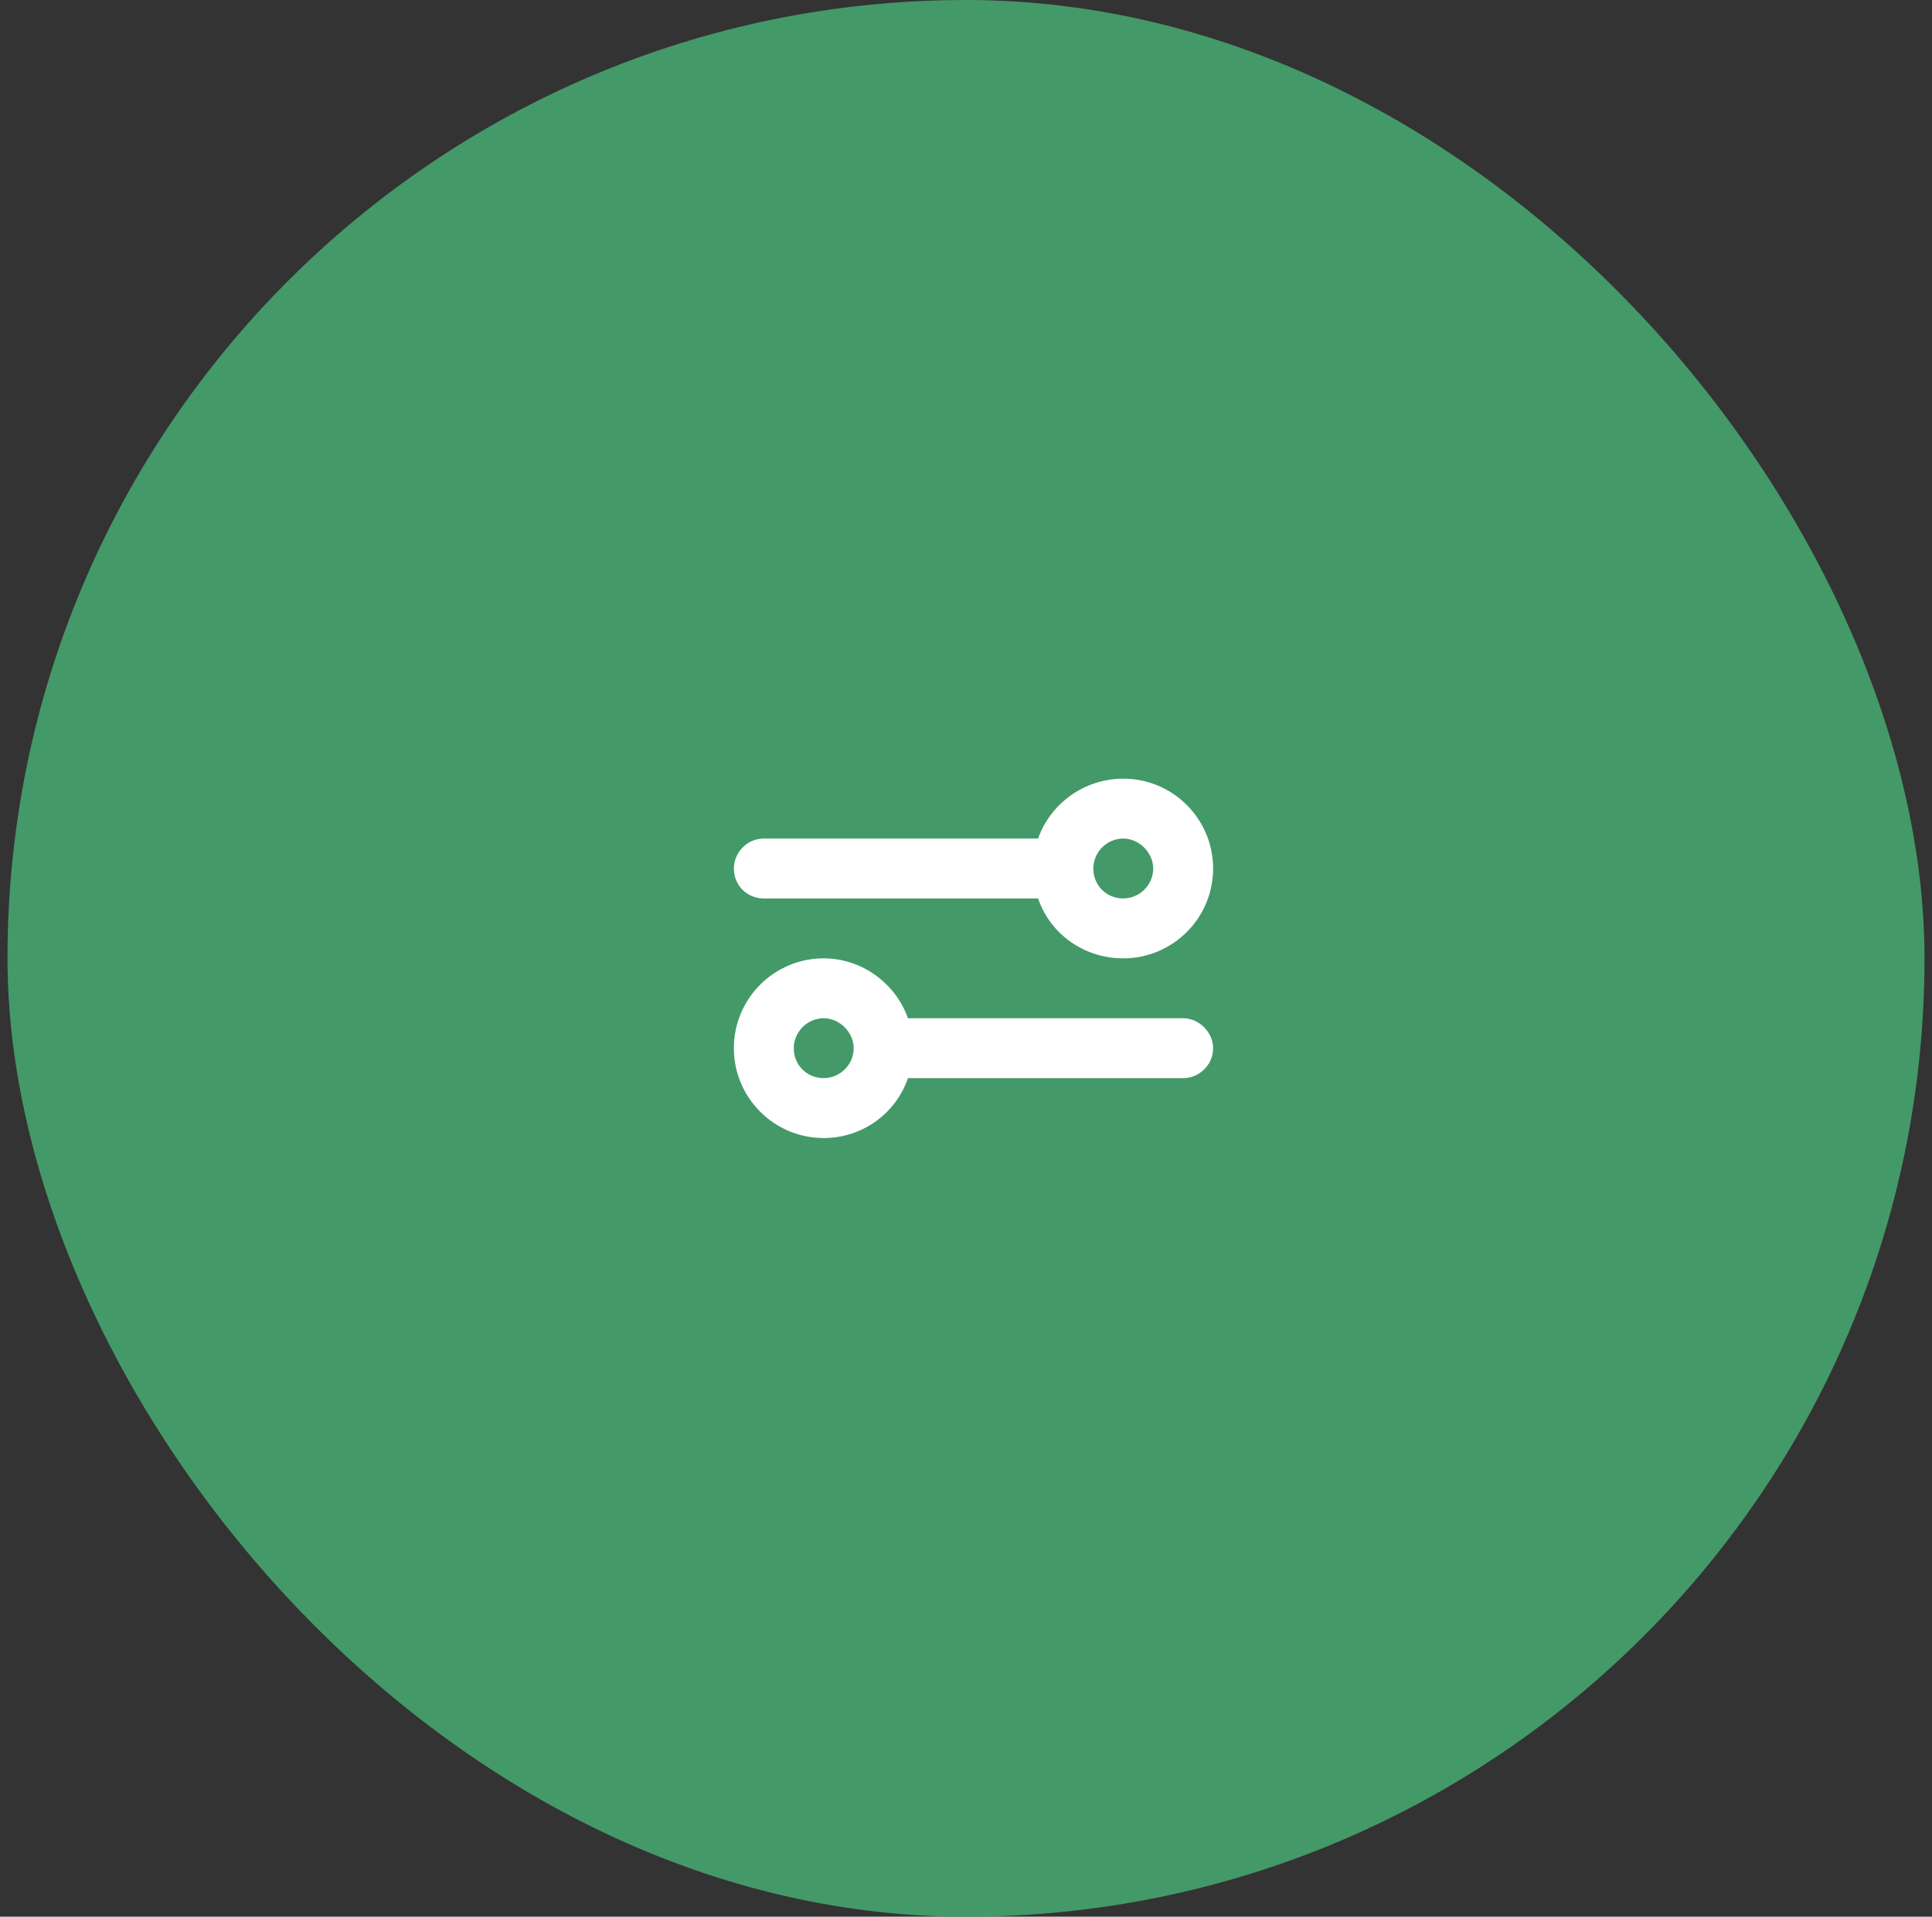
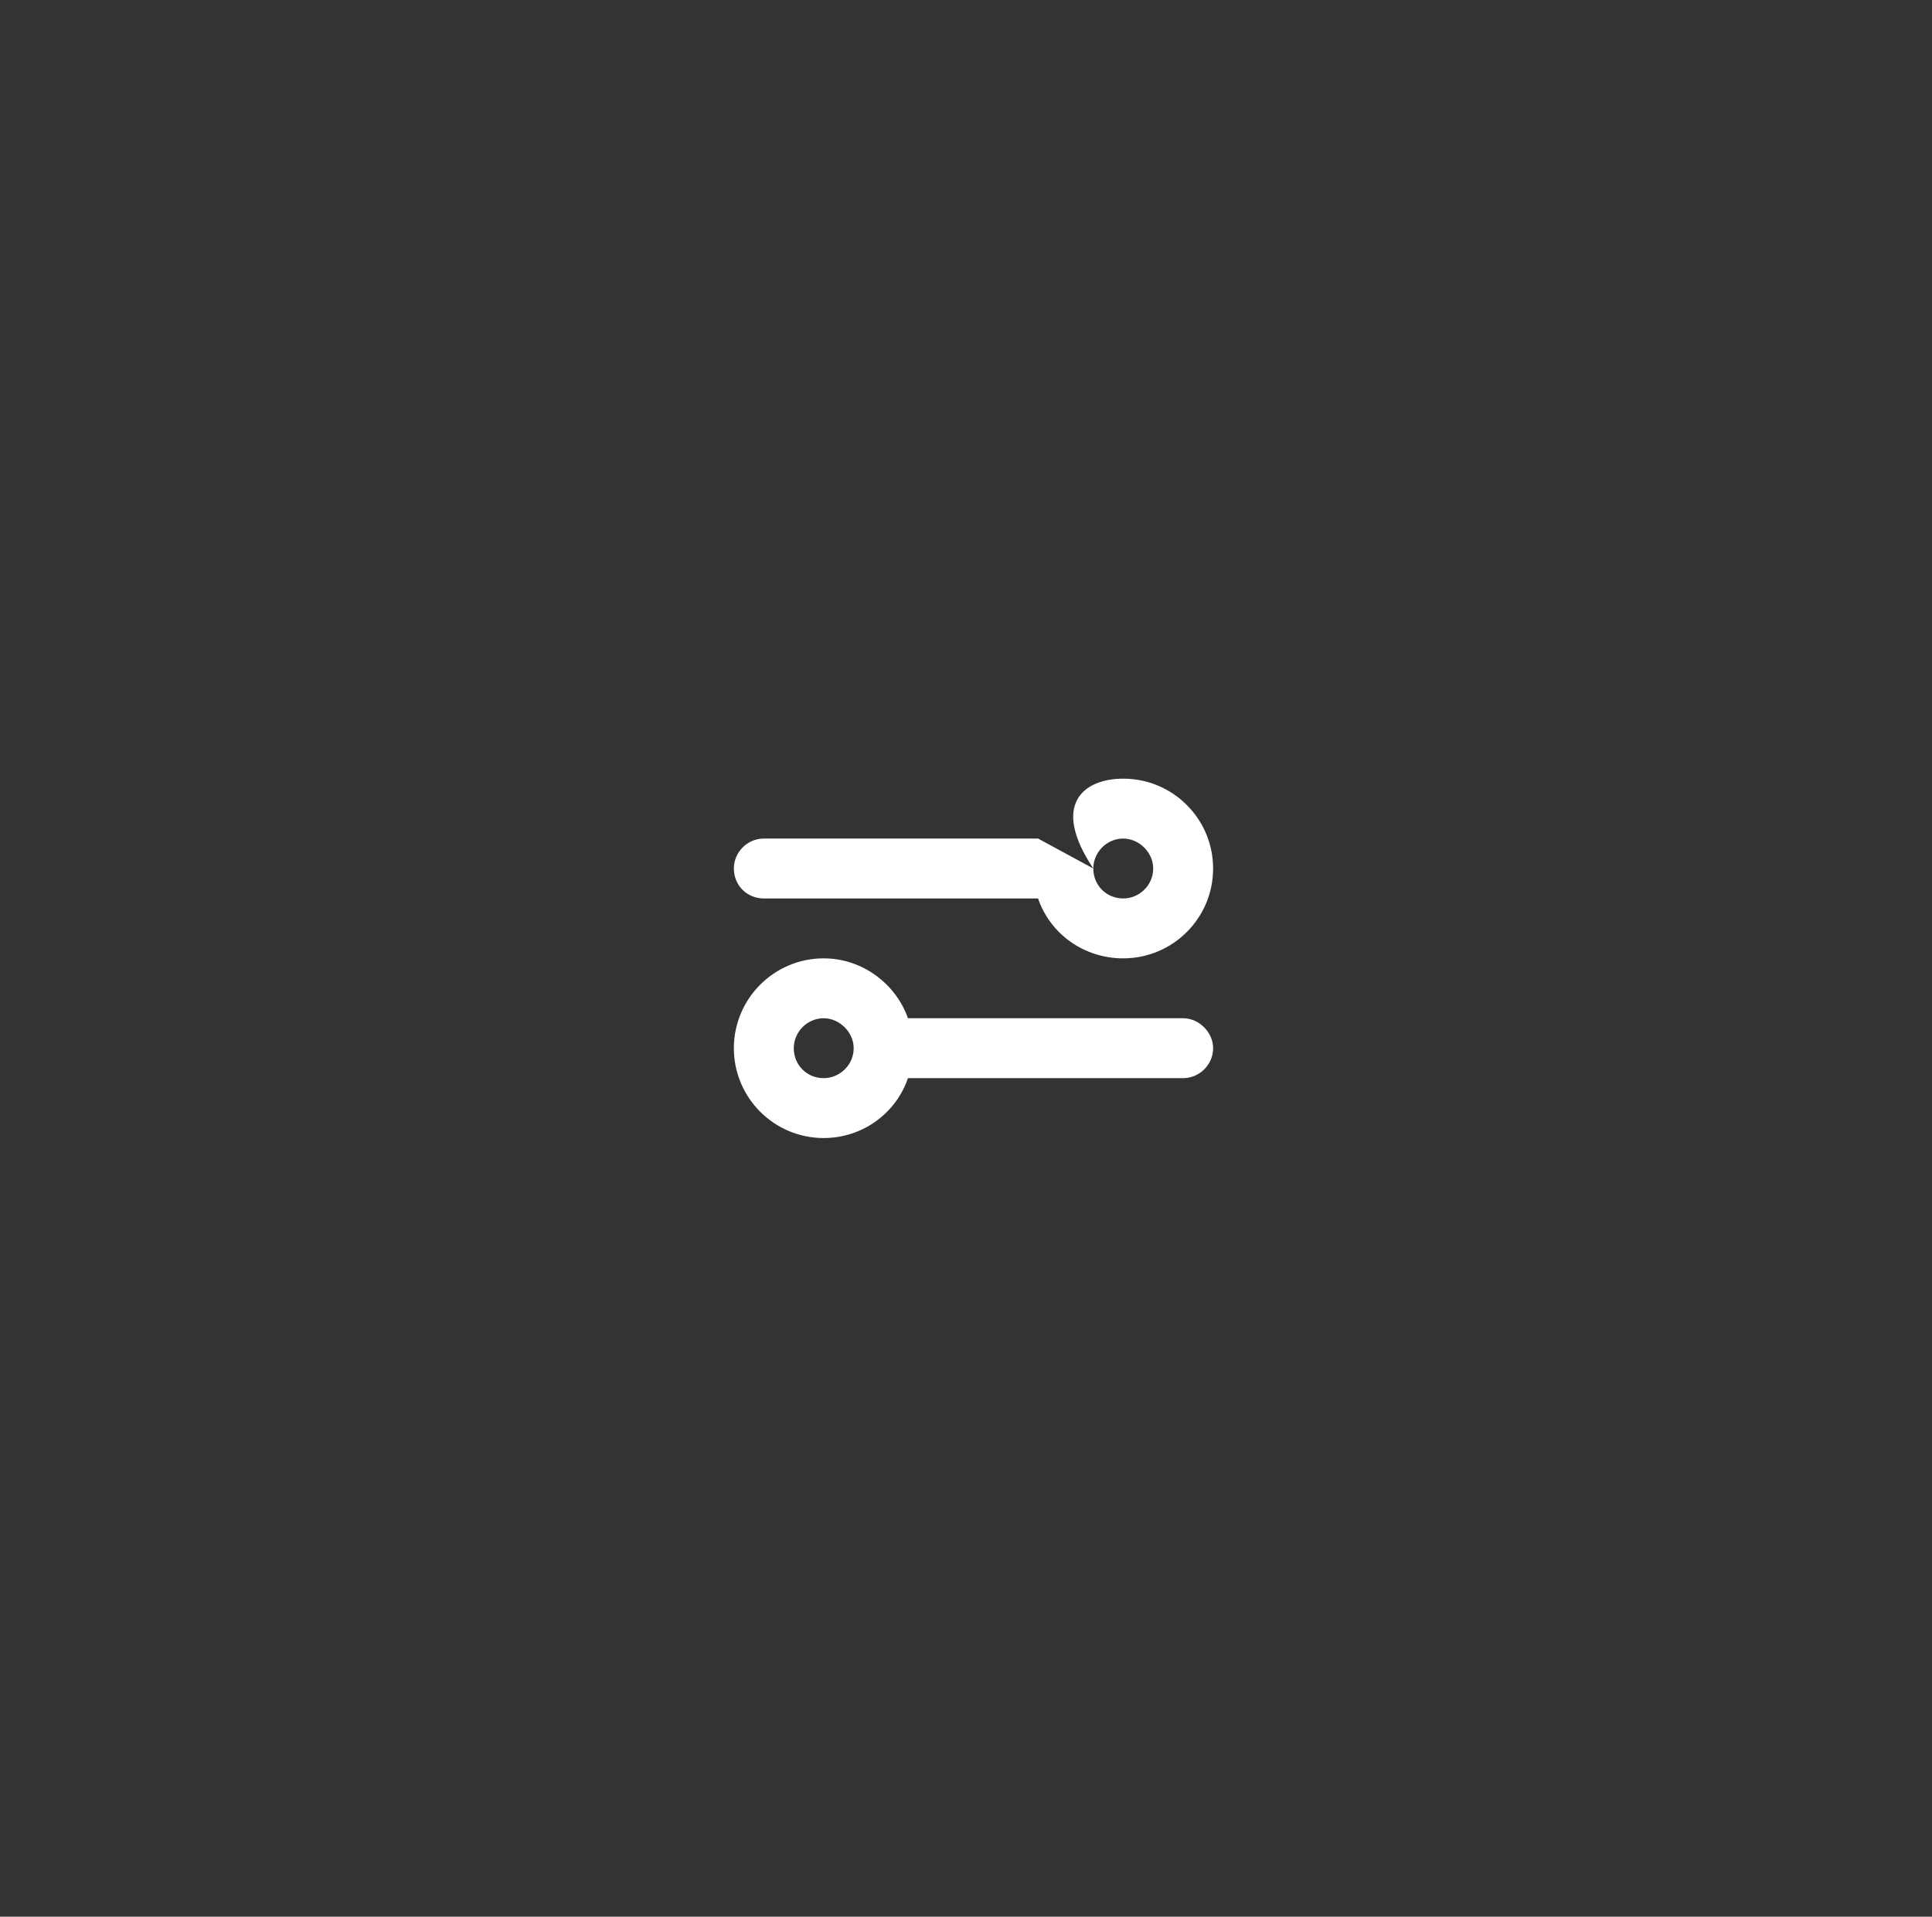
<svg xmlns="http://www.w3.org/2000/svg" width="129" height="128" viewBox="0 0 129 128" fill="none">
  <rect x="0" y="0" width="129" height="128" fill="#333333" stroke="none" />
-   <rect x="0.5" width="128" height="128" rx="64" fill="#449968" />
-   <path d="M55 68C53.875 68 53 68.938 53 70C53 71.125 53.875 72 55 72C56.062 72 57 71.125 57 70C57 68.938 56.062 68 55 68ZM60.625 68H79C80.062 68 81 68.938 81 70C81 71.125 80.062 72 79 72H60.625C59.812 74.375 57.562 76 55 76C51.688 76 49 73.312 49 70C49 66.688 51.688 64 55 64C57.562 64 59.812 65.688 60.625 68ZM73 58C73 59.125 73.875 60 75 60C76.062 60 77 59.125 77 58C77 56.938 76.062 56 75 56C73.875 56 73 56.938 73 58ZM69.312 56C70.125 53.688 72.375 52 75 52C78.312 52 81 54.688 81 58C81 61.312 78.312 64 75 64C72.375 64 70.125 62.375 69.312 60H51C49.875 60 49 59.125 49 58C49 56.938 49.875 56 51 56H69.312Z" fill="white" />
+   <path d="M55 68C53.875 68 53 68.938 53 70C53 71.125 53.875 72 55 72C56.062 72 57 71.125 57 70C57 68.938 56.062 68 55 68ZM60.625 68H79C80.062 68 81 68.938 81 70C81 71.125 80.062 72 79 72H60.625C59.812 74.375 57.562 76 55 76C51.688 76 49 73.312 49 70C49 66.688 51.688 64 55 64C57.562 64 59.812 65.688 60.625 68ZM73 58C73 59.125 73.875 60 75 60C76.062 60 77 59.125 77 58C77 56.938 76.062 56 75 56C73.875 56 73 56.938 73 58ZC70.125 53.688 72.375 52 75 52C78.312 52 81 54.688 81 58C81 61.312 78.312 64 75 64C72.375 64 70.125 62.375 69.312 60H51C49.875 60 49 59.125 49 58C49 56.938 49.875 56 51 56H69.312Z" fill="white" />
</svg>